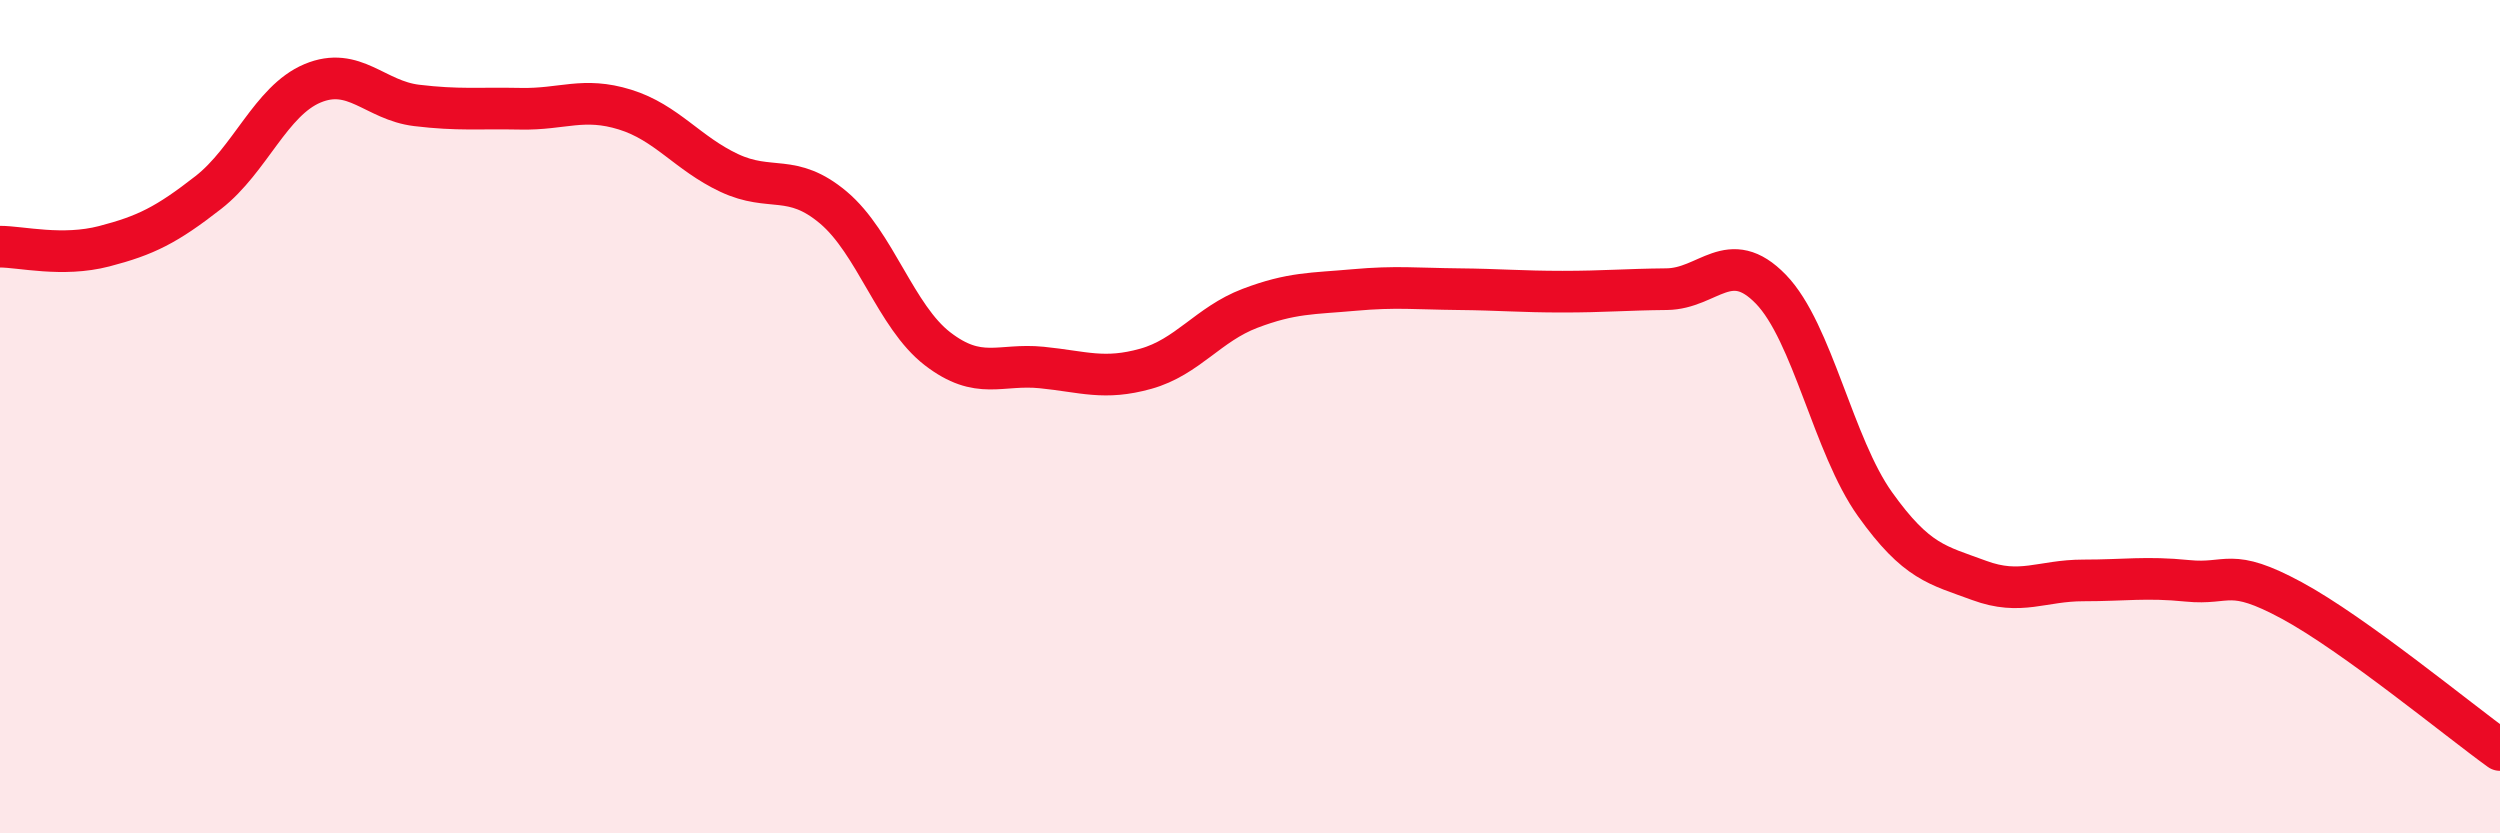
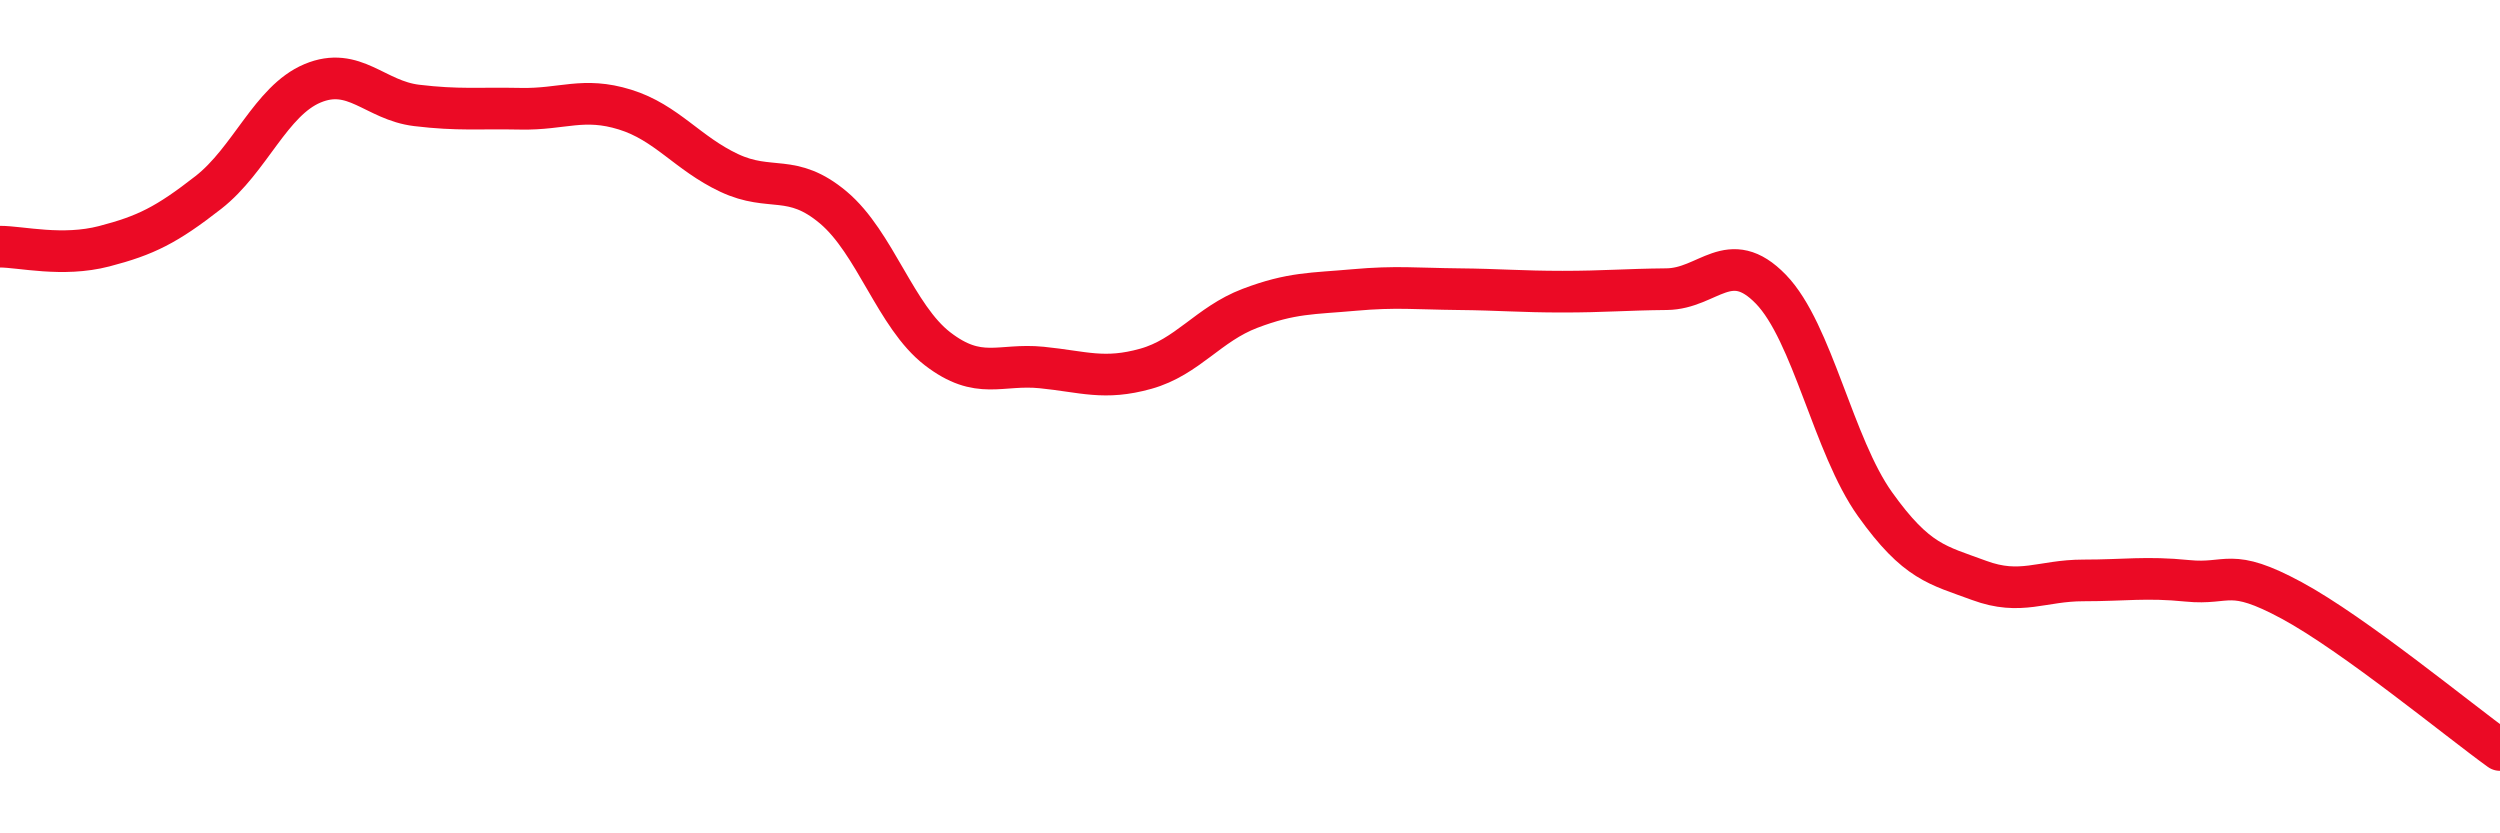
<svg xmlns="http://www.w3.org/2000/svg" width="60" height="20" viewBox="0 0 60 20">
-   <path d="M 0,5.92 C 0.5,5.92 1.5,6.17 2.5,5.91 C 3.5,5.65 4,5.4 5,4.62 C 6,3.84 6.5,2.42 7.5,2 C 8.5,1.58 9,2.41 10,2.53 C 11,2.65 11.5,2.59 12.5,2.61 C 13.5,2.63 14,2.32 15,2.63 C 16,2.94 16.5,3.68 17.5,4.15 C 18.5,4.62 19,4.14 20,4.98 C 21,5.82 21.5,7.6 22.5,8.37 C 23.5,9.14 24,8.72 25,8.82 C 26,8.92 26.5,9.13 27.5,8.85 C 28.5,8.57 29,7.78 30,7.4 C 31,7.02 31.5,7.05 32.5,6.96 C 33.5,6.87 34,6.93 35,6.94 C 36,6.95 36.5,7 37.5,7 C 38.5,7 39,6.95 40,6.94 C 41,6.93 41.5,5.91 42.5,6.94 C 43.5,7.97 44,10.7 45,12.1 C 46,13.5 46.5,13.56 47.5,13.93 C 48.5,14.3 49,13.93 50,13.93 C 51,13.93 51.5,13.84 52.5,13.94 C 53.5,14.04 53.5,13.6 55,14.41 C 56.5,15.22 59,17.28 60,18L60 20L0 20Z" fill="#EB0A25" opacity="0.1" stroke-linecap="round" stroke-linejoin="round" />
  <path d="M 0,5.92 C 0.5,5.92 1.5,6.17 2.5,5.91 C 3.5,5.65 4,5.4 5,4.62 C 6,3.84 6.5,2.42 7.5,2 C 8.5,1.58 9,2.41 10,2.53 C 11,2.65 11.5,2.59 12.5,2.61 C 13.5,2.63 14,2.32 15,2.63 C 16,2.94 16.5,3.68 17.5,4.15 C 18.5,4.62 19,4.14 20,4.98 C 21,5.82 21.5,7.6 22.5,8.37 C 23.5,9.14 24,8.72 25,8.82 C 26,8.92 26.5,9.13 27.5,8.85 C 28.5,8.57 29,7.78 30,7.4 C 31,7.02 31.5,7.05 32.5,6.96 C 33.5,6.87 34,6.93 35,6.94 C 36,6.95 36.5,7 37.5,7 C 38.5,7 39,6.95 40,6.94 C 41,6.93 41.5,5.91 42.5,6.94 C 43.5,7.97 44,10.7 45,12.1 C 46,13.5 46.5,13.56 47.5,13.93 C 48.5,14.3 49,13.93 50,13.93 C 51,13.93 51.5,13.84 52.5,13.94 C 53.5,14.04 53.5,13.6 55,14.41 C 56.5,15.22 59,17.28 60,18" stroke="#EB0A25" stroke-width="1" fill="none" stroke-linecap="round" stroke-linejoin="round" />
</svg>